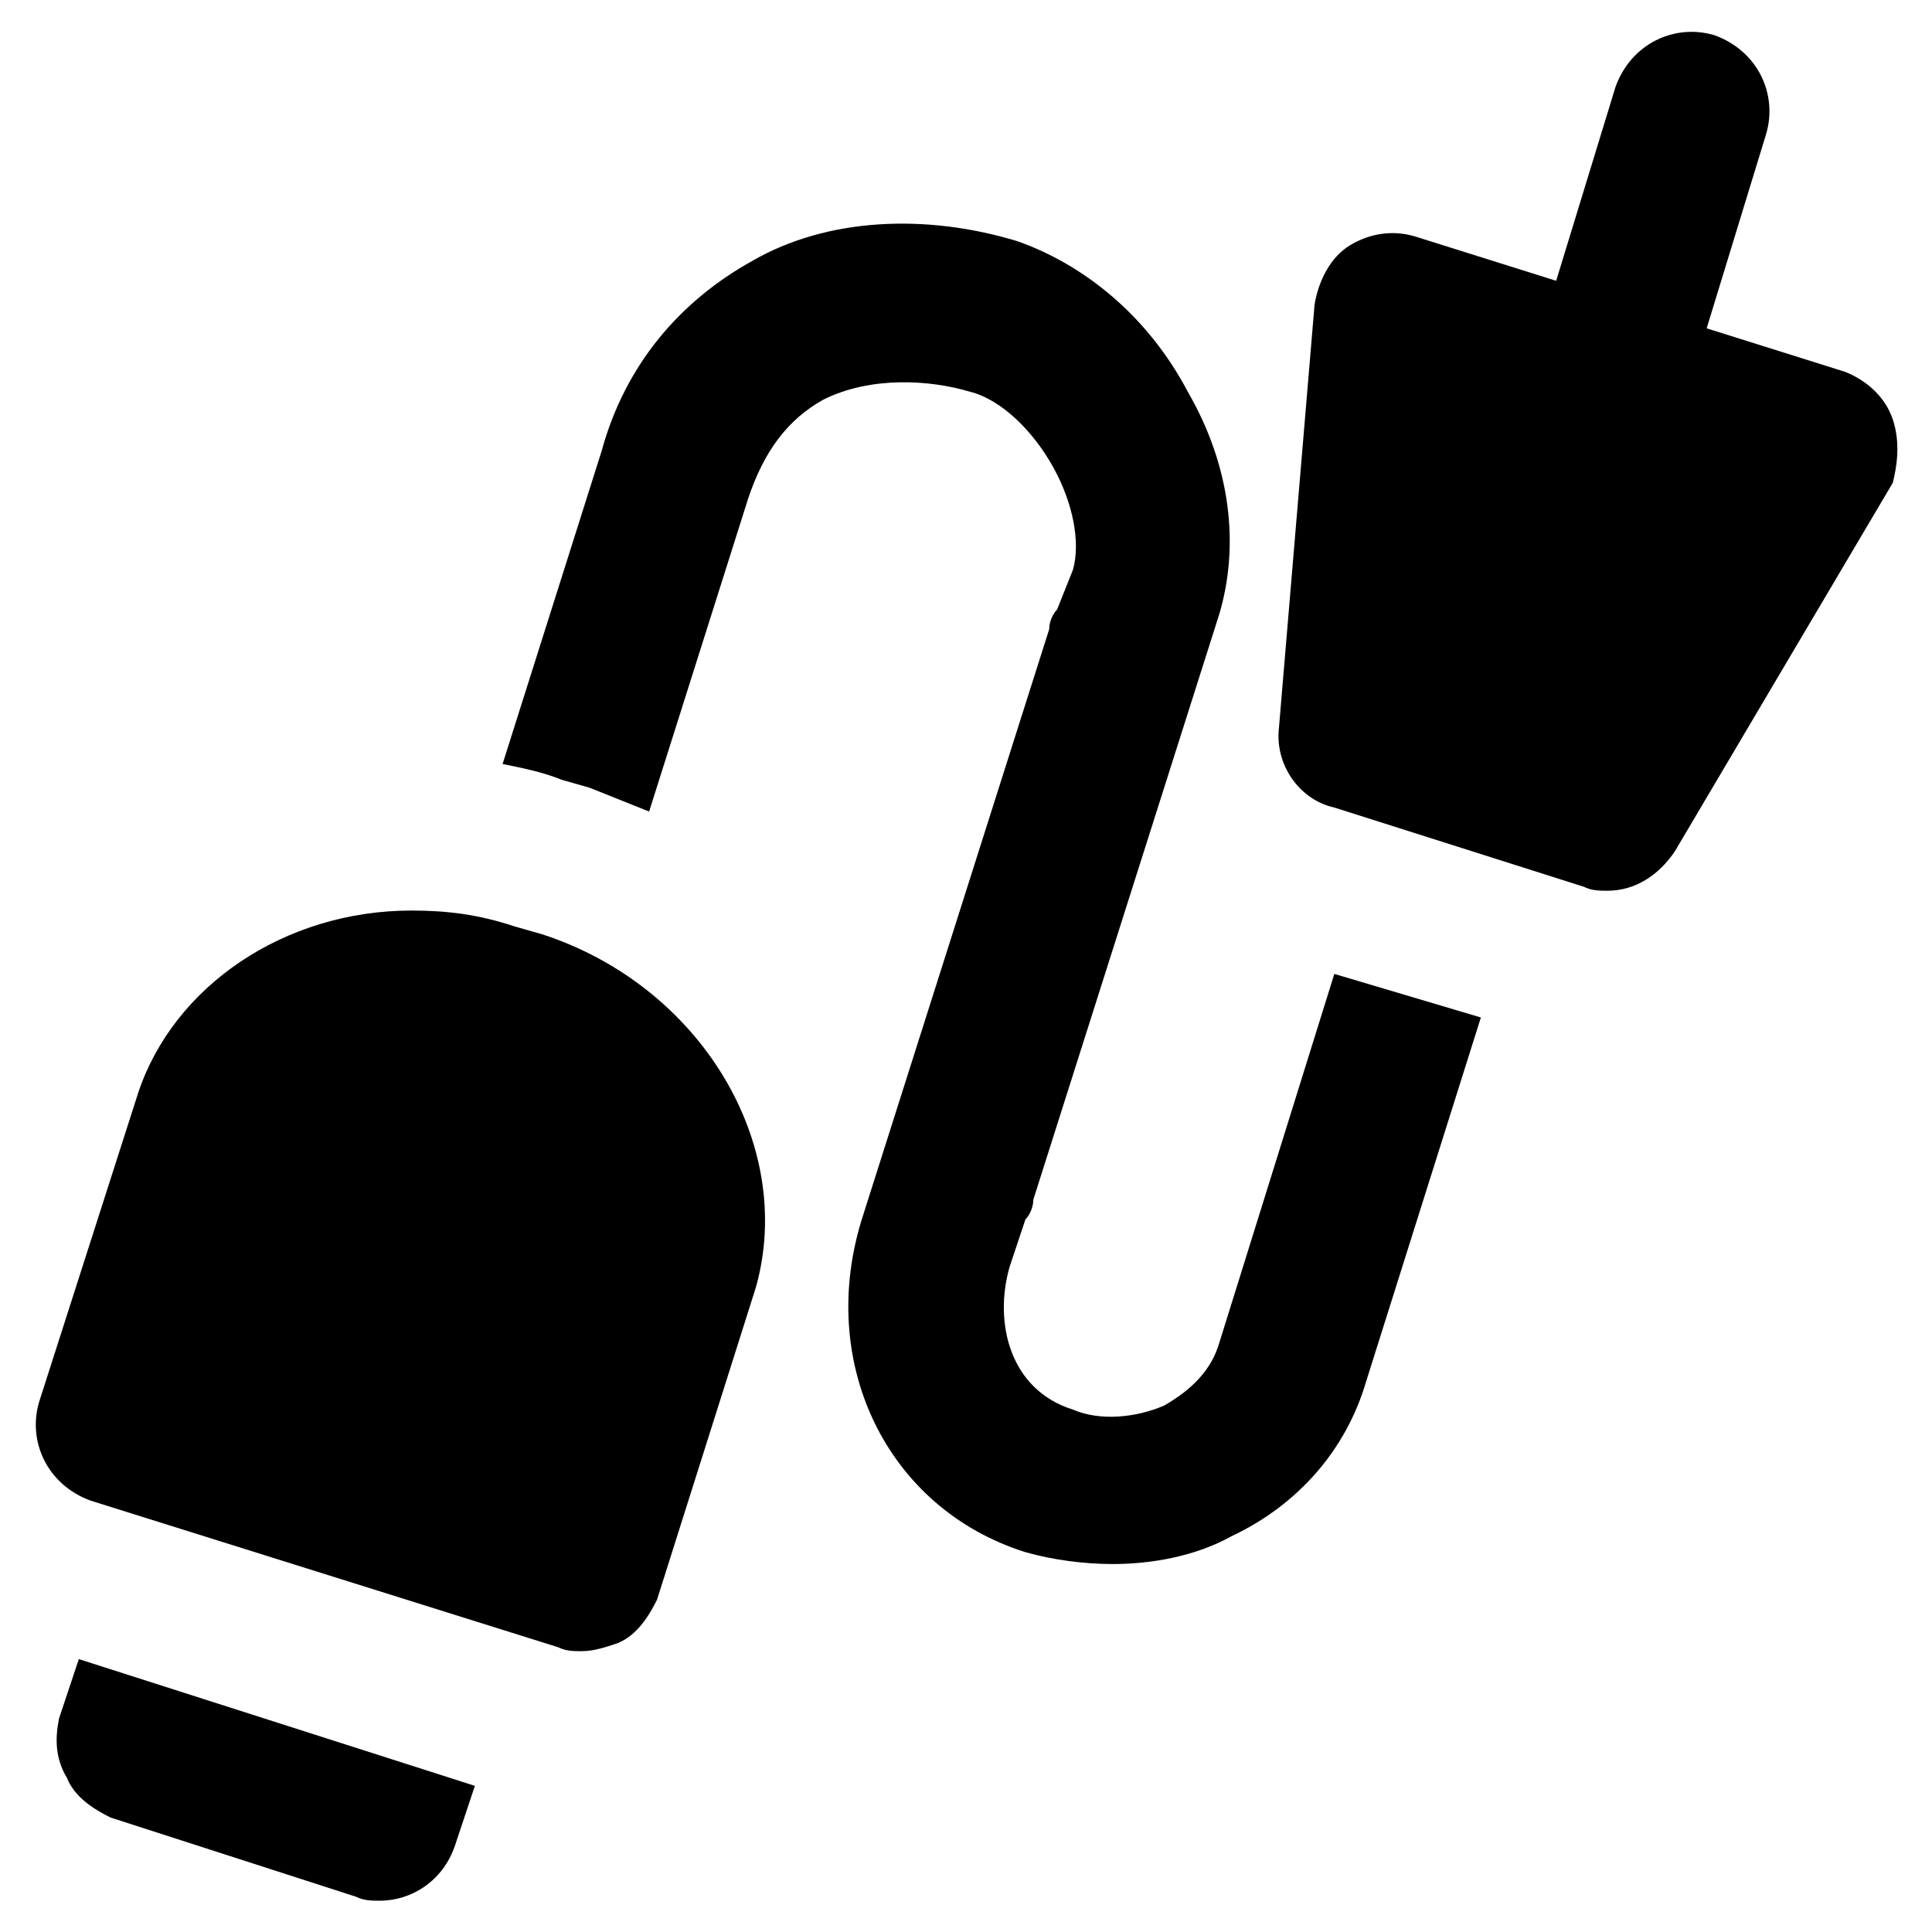
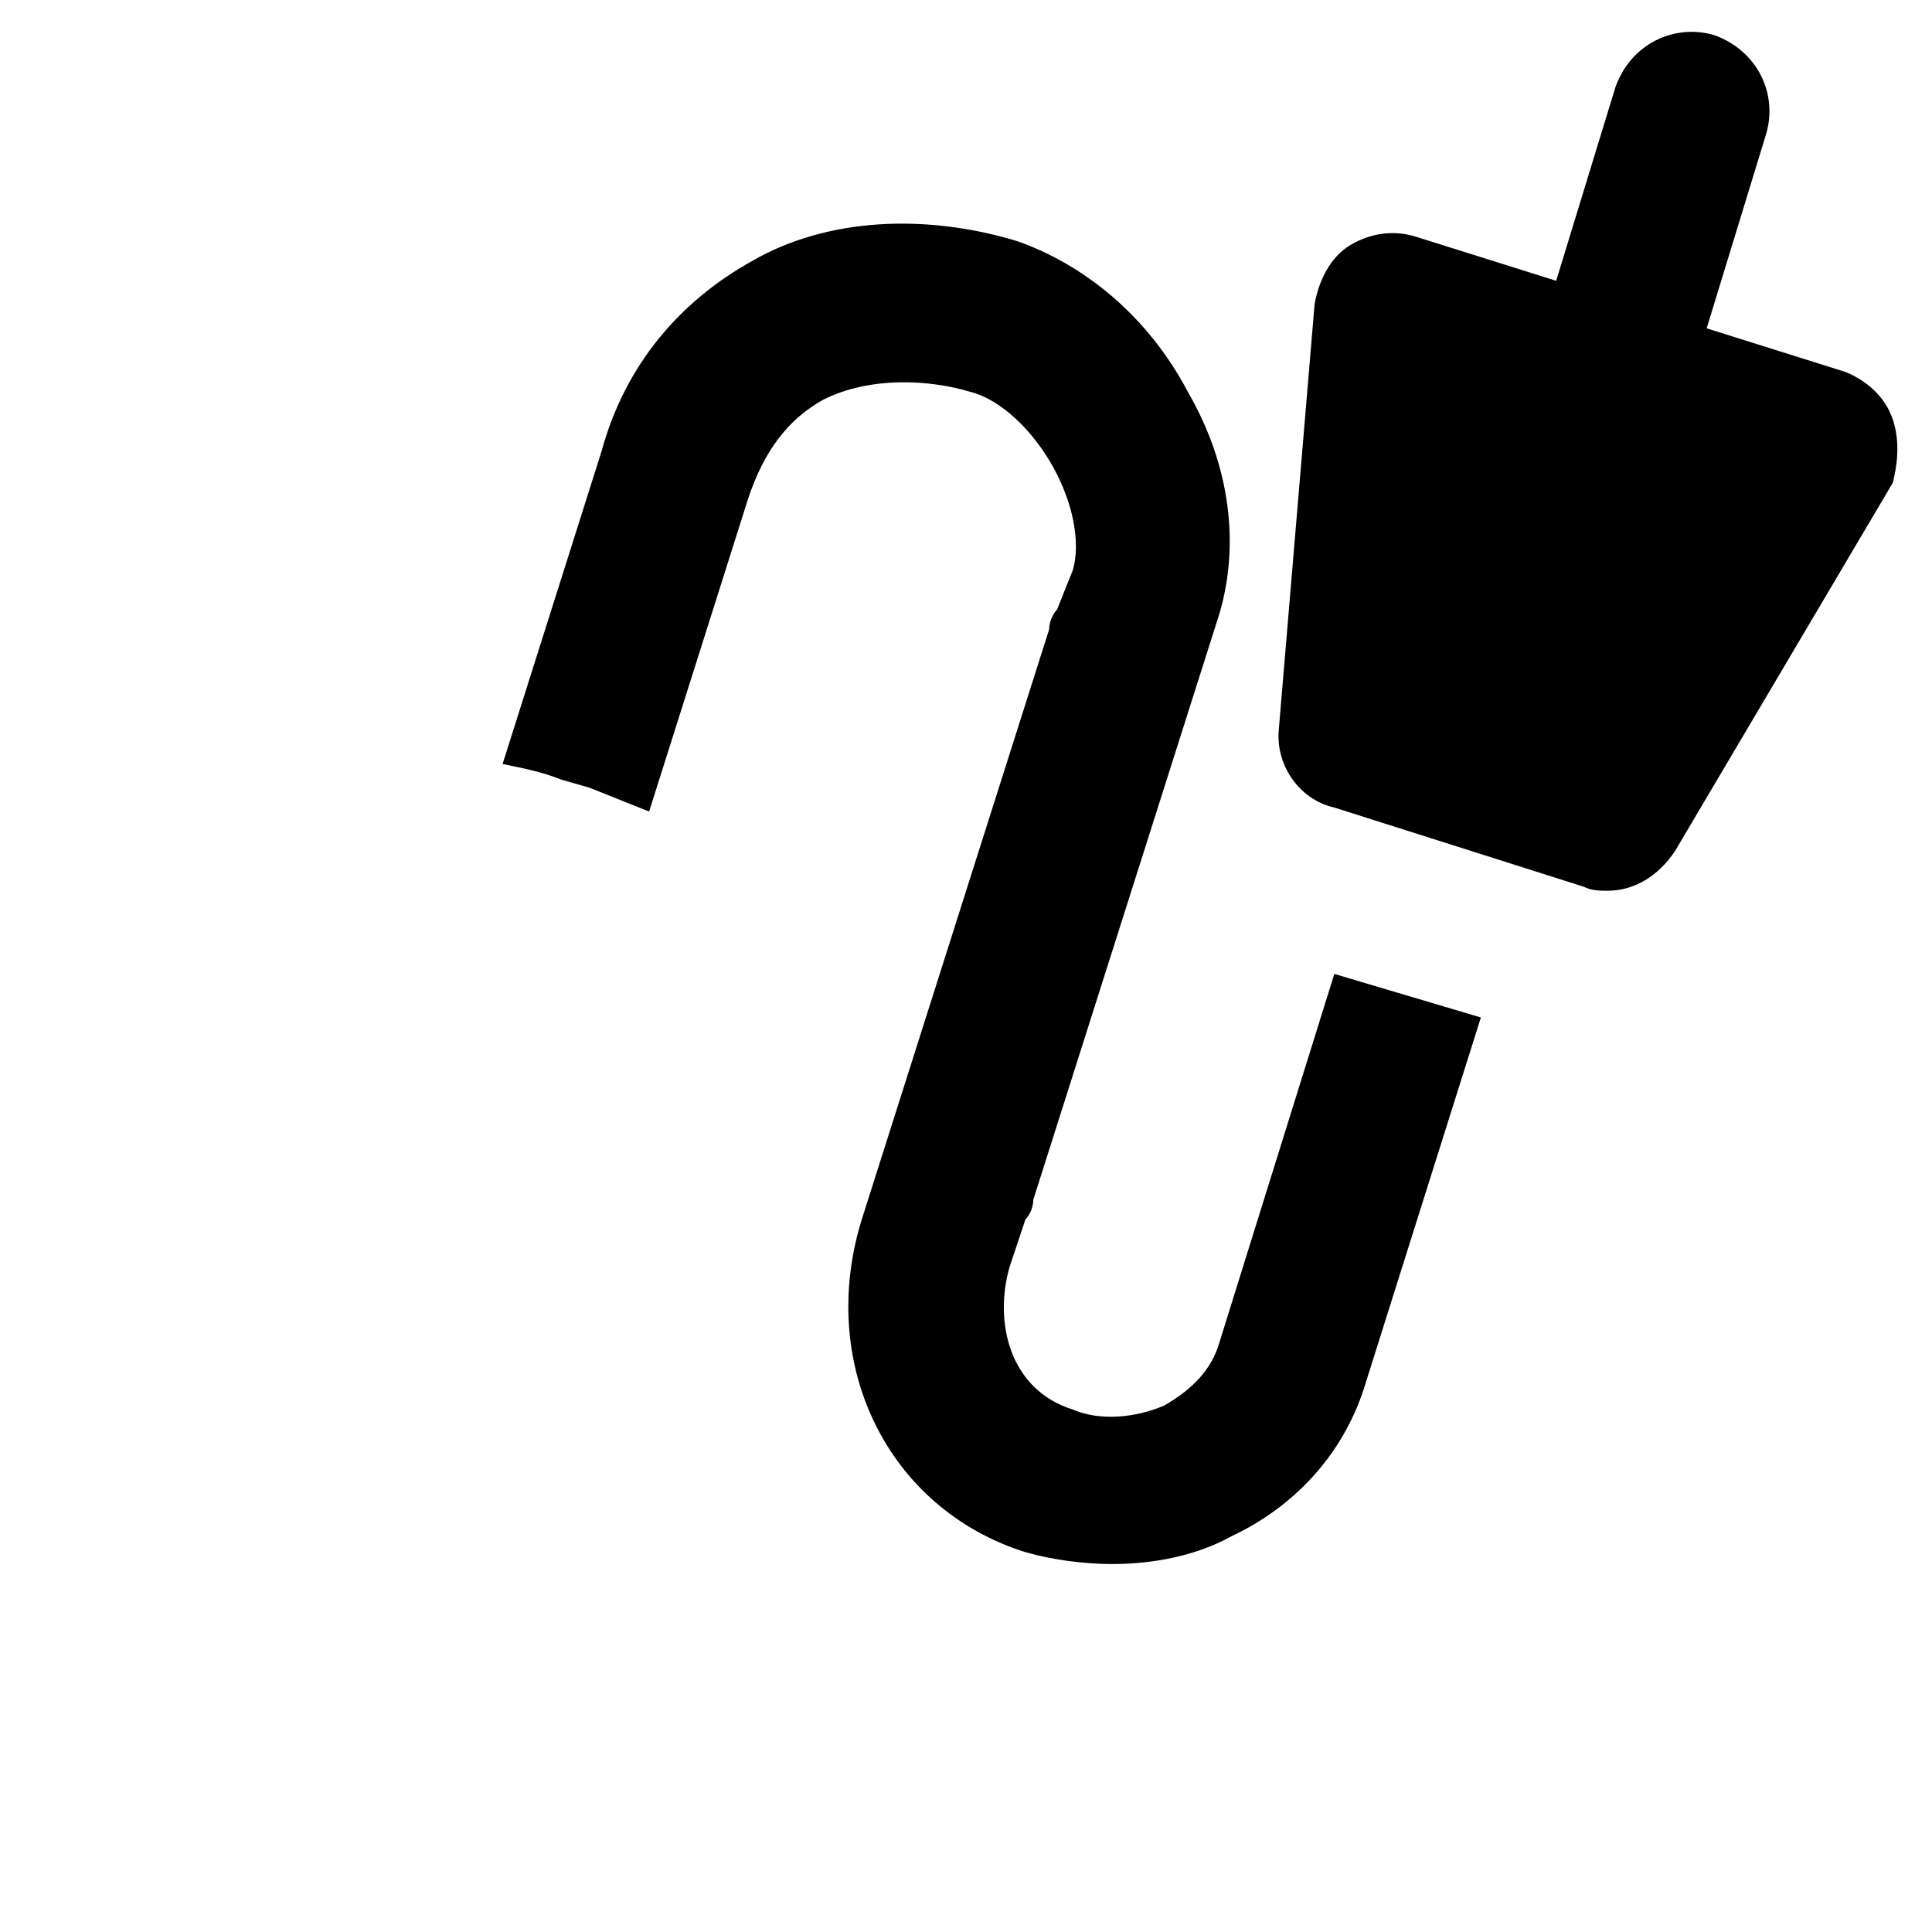
<svg xmlns="http://www.w3.org/2000/svg" fill="#000000" width="800px" height="800px" version="1.1" viewBox="144 144 512 512">
  <g>
-     <path d="m287.69 391.6-7.348-2.098c-9.445-3.148-17.844-4.199-27.289-4.199-33.586 0-62.977 19.941-72.422 48.281l-26.242 81.867c-3.148 10.496 2.098 22.043 13.645 26.238l123.85 38.836c2.098 1.051 4.199 1.051 6.297 1.051 3.148 0 6.297-1.051 9.445-2.098 5.246-2.098 8.398-7.348 10.496-11.547l26.238-82.918c10.504-37.785-14.688-79.77-56.672-93.414z" />
    <path d="m645.61 255.15c-2.098-6.297-7.348-10.496-12.594-12.594l-36.734-11.547 15.742-51.43c3.148-10.496-2.098-22.043-13.645-26.238-10.496-3.148-22.043 2.098-26.238 13.645l-15.742 51.43-36.734-11.547c-6.297-2.098-12.594-1.051-17.844 2.098-5.246 3.148-8.398 9.445-9.445 15.742l-9.453 112.31c-1.051 9.445 5.246 18.895 14.695 20.992l66.125 20.992c2.098 1.051 4.199 1.051 6.297 1.051 7.348 0 13.645-4.199 17.844-10.496l57.727-97.613c1.051-4.199 2.098-10.5 0-16.797z" />
-     <path d="m164.89 583.68-5.246 15.742c-1.051 5.25-1.051 10.496 2.098 15.746 2.098 5.246 7.348 8.398 11.547 10.496l65.074 20.992c2.098 1.051 4.199 1.051 6.297 1.051 8.398 0 16.793-5.246 19.941-14.695l5.246-15.742z" />
    <path d="m497.61 402.1-30.438 97.613c-2.098 7.348-7.348 12.594-14.695 16.793-7.348 3.148-16.793 4.199-24.141 1.051-16.793-5.246-20.992-23.09-16.793-37.785l4.199-12.594c1.051-1.051 2.098-3.148 2.098-5.246l49.332-155.34c5.246-17.844 3.148-38.836-8.398-58.777-10.496-19.941-27.289-33.586-45.133-39.887-24.141-7.352-50.383-6.301-70.324 5.242-18.895 10.496-33.586 27.289-39.887 50.383l-26.238 82.918c5.246 1.051 10.496 2.098 15.742 4.199l7.348 2.098c5.246 2.098 10.496 4.199 15.742 6.297l26.238-82.918c4.199-12.594 10.496-20.992 19.941-26.238 12.594-6.297 28.34-5.246 38.836-2.098 8.398 2.098 16.793 10.496 22.043 19.941 5.246 9.445 7.348 19.941 5.246 27.289l-4.191 10.496c-1.051 1.051-2.098 3.148-2.098 5.246l-49.332 155.34c-12.594 38.836 6.297 77.672 43.035 89.215 7.348 2.098 15.742 3.148 23.09 3.148 10.496 0 22.043-2.098 31.488-7.348 17.844-8.398 30.438-23.09 35.688-40.934l30.438-96.562z" />
  </g>
</svg>